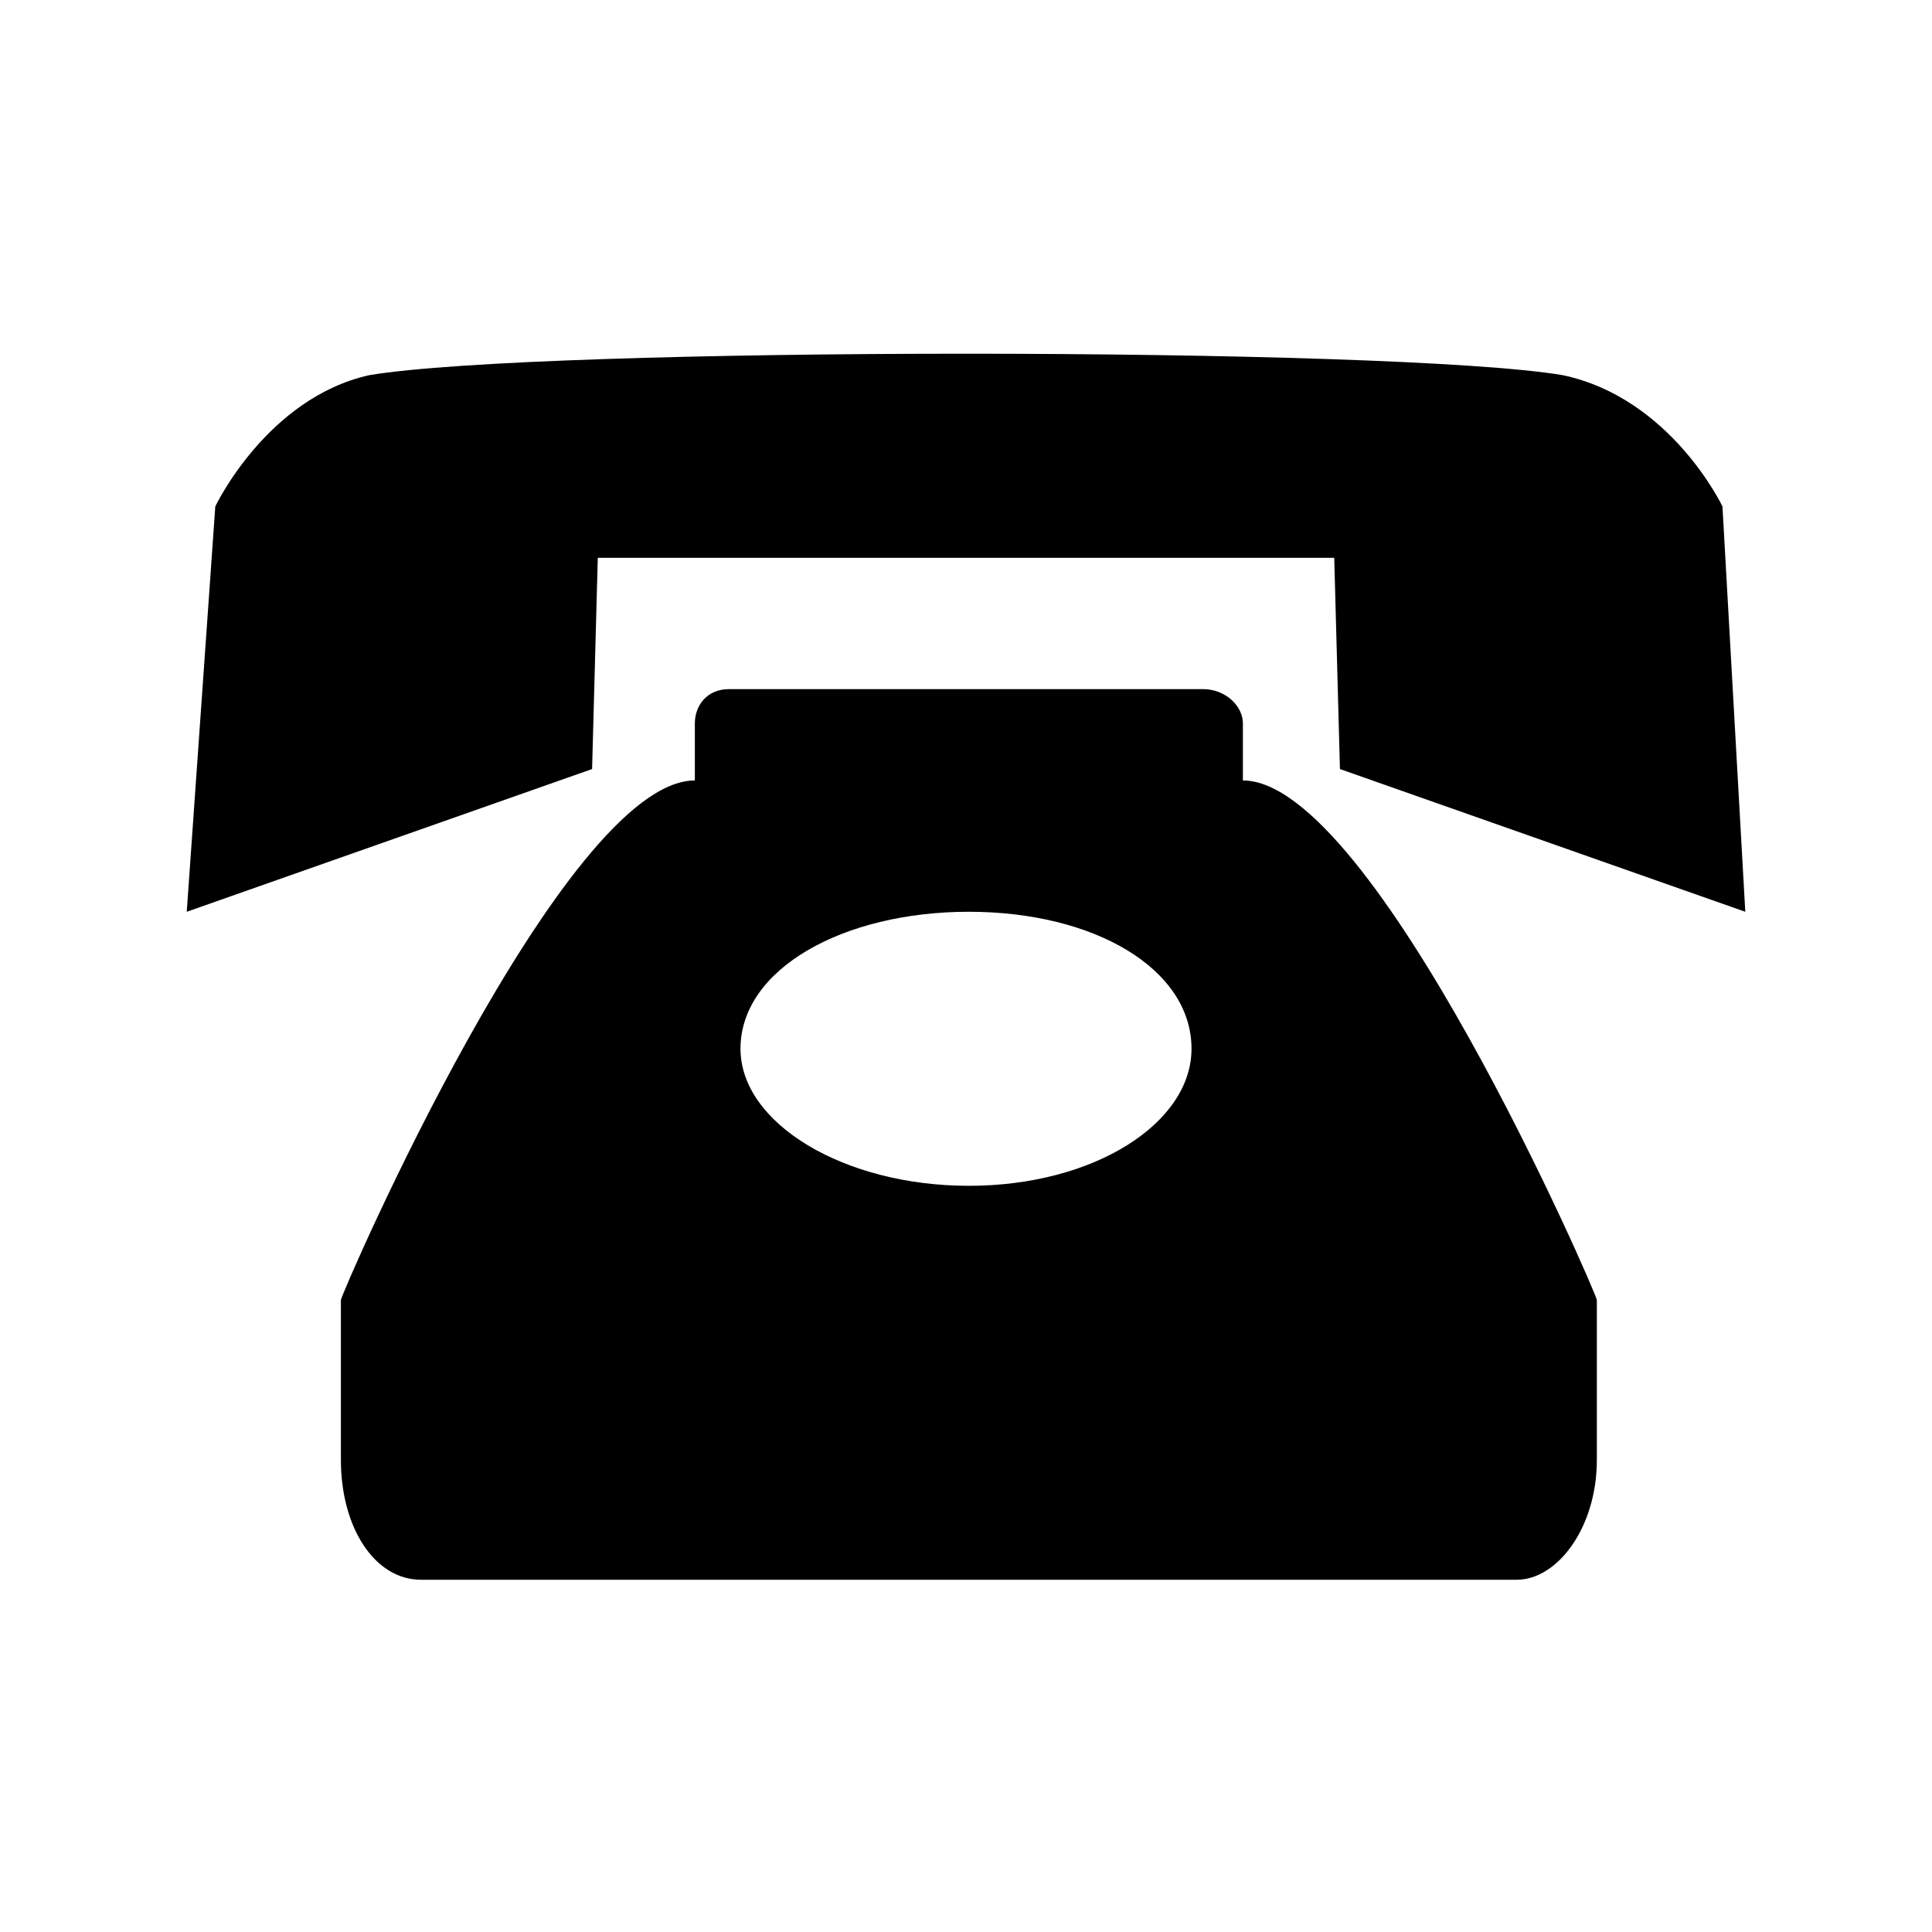
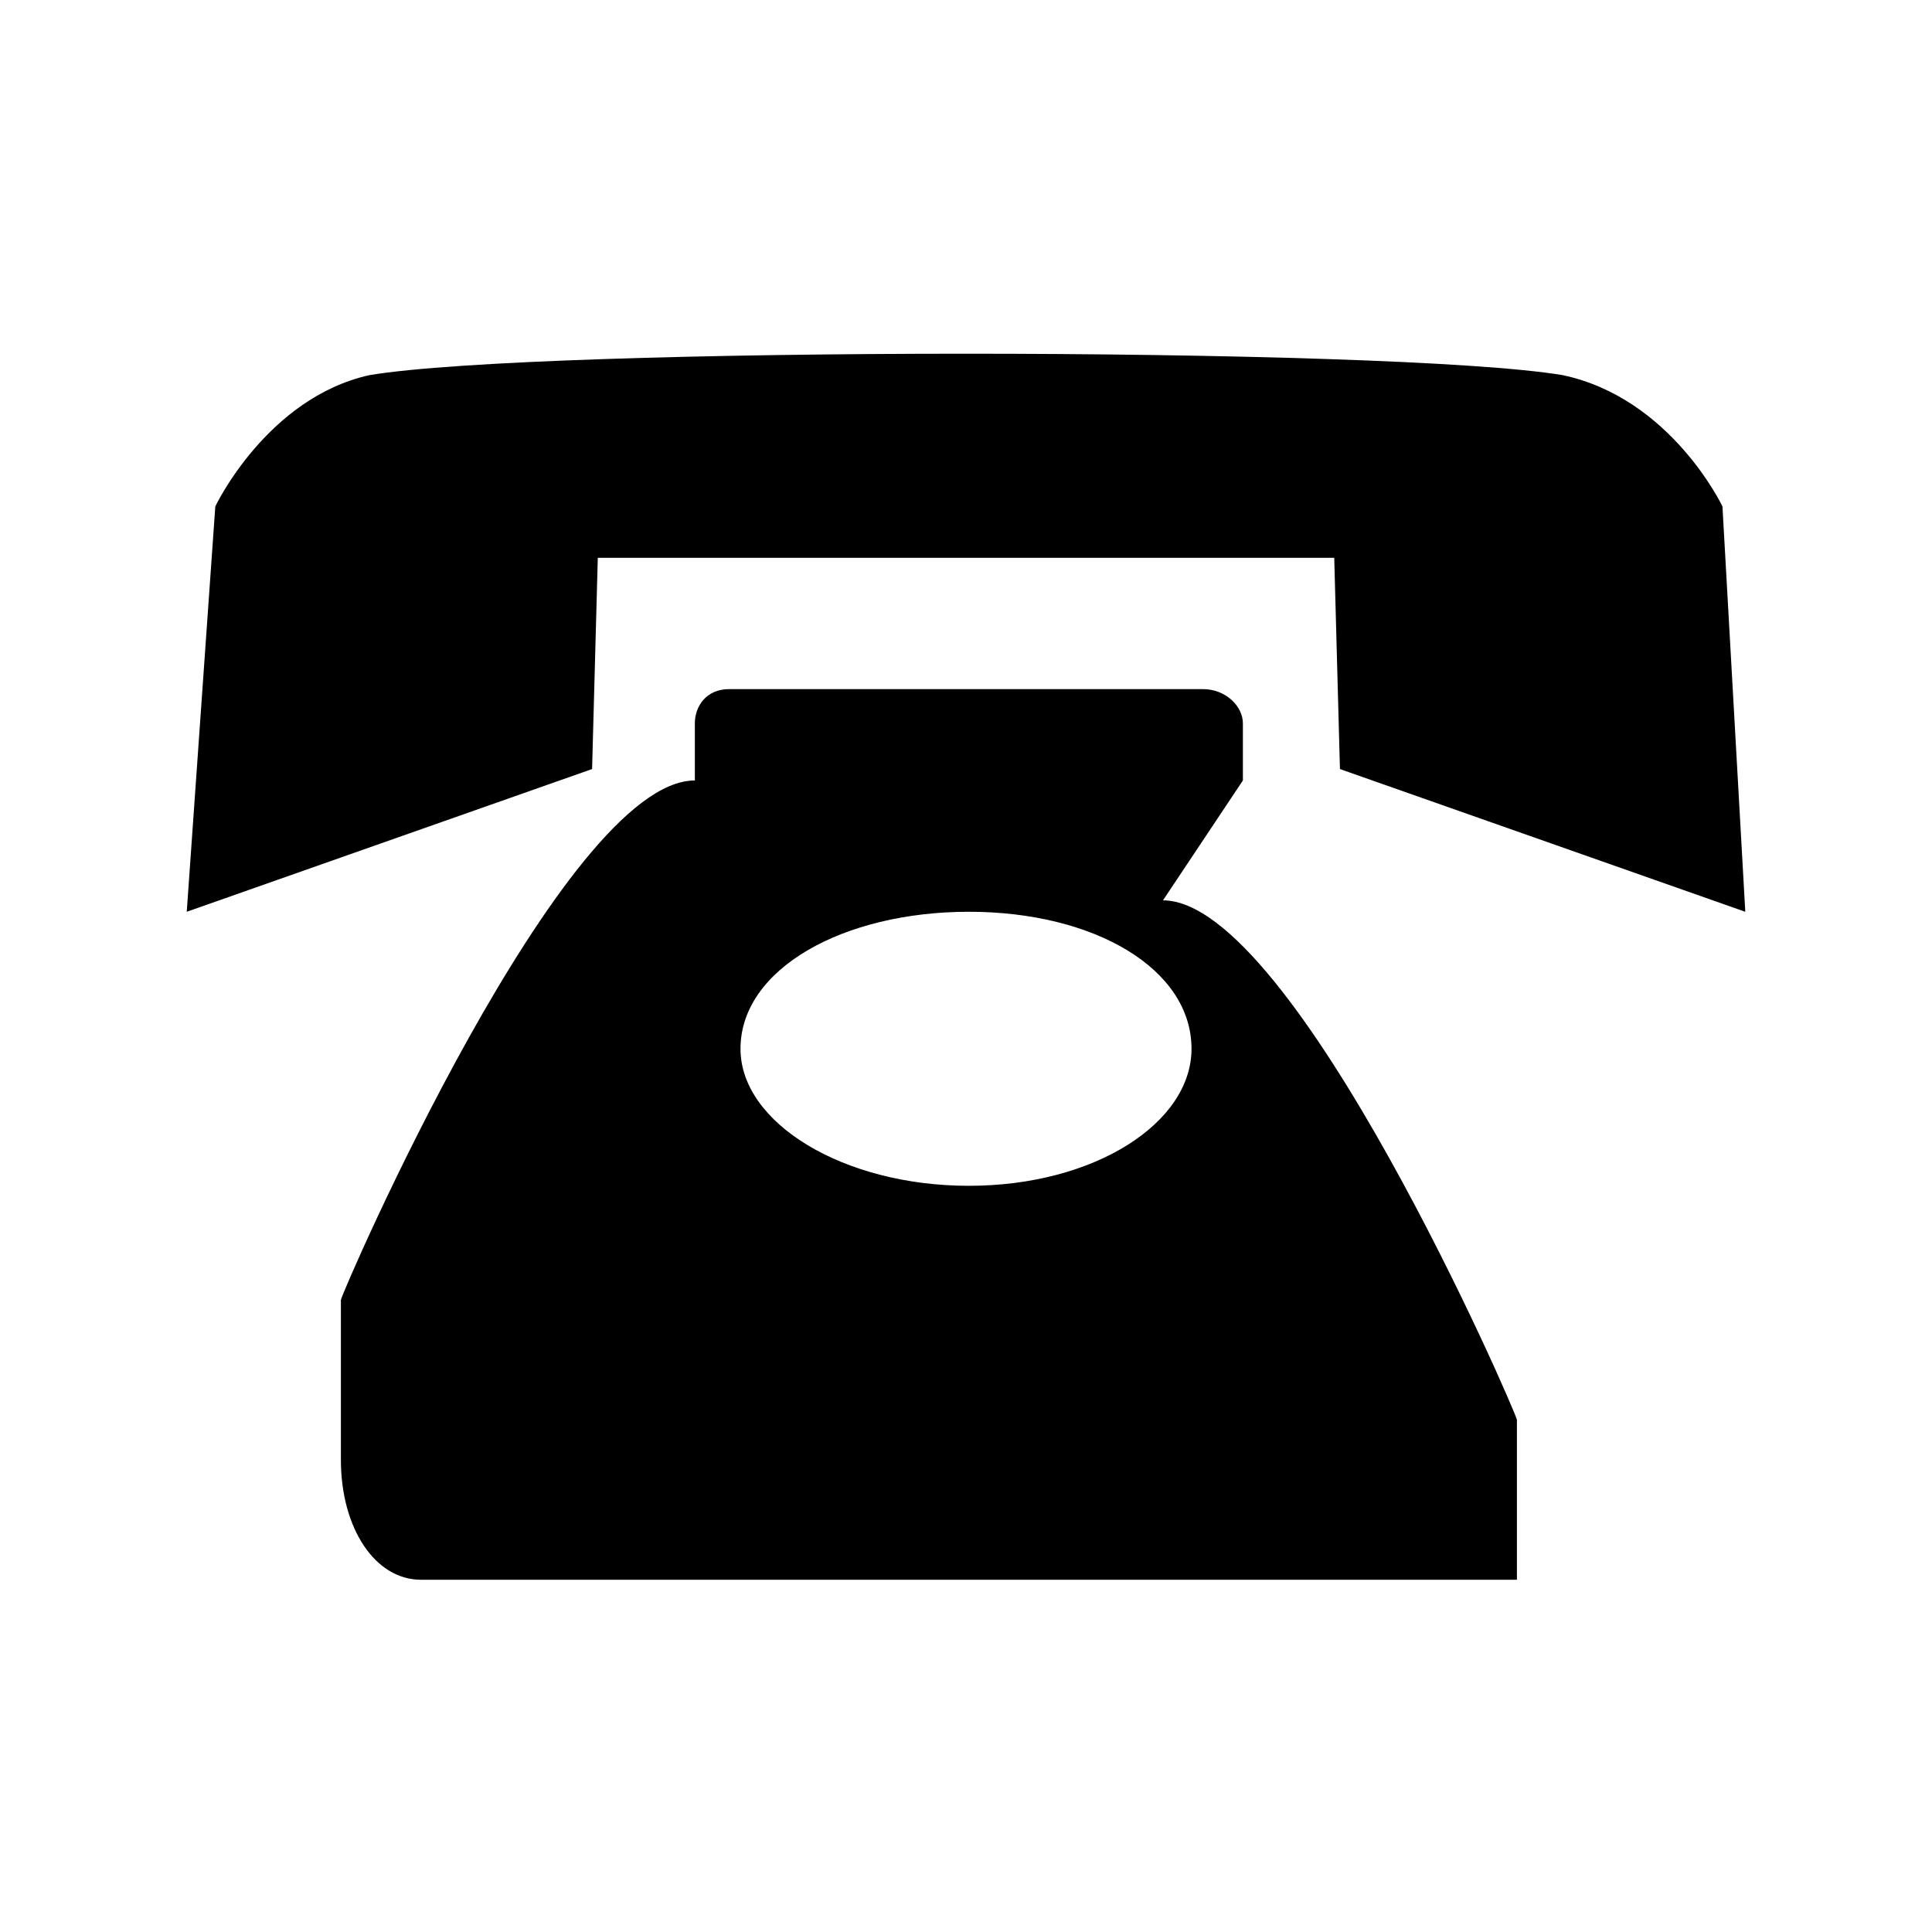
<svg xmlns="http://www.w3.org/2000/svg" fill="#000000" width="800px" height="800px" version="1.1" viewBox="144 144 512 512">
-   <path d="m473.38 350.83v-15.129c0-4.539-4.539-9.078-10.59-9.078h-125.57c-6.051 0-9.078 4.539-9.078 9.078v15.129c-34.797 0-93.801 136.16-93.801 137.68v42.363c0 18.156 9.078 31.773 21.18 31.773h290.48c10.59 0 21.18-13.617 21.18-31.773v-42.363c0-1.512-59.004-137.68-93.801-137.68zm24.207-59.004 1.512 55.98 107.42 37.824-6.051-107.42s-13.617-28.746-42.363-34.797c-45.387-7.566-270.82-7.566-316.2 0-27.234 6.051-40.848 34.797-40.848 34.797l-7.566 107.42 107.42-37.824 1.512-55.98zm-96.828 93.801c33.285 0 59.004 15.129 59.004 36.312 0 19.668-25.719 36.312-59.004 36.312s-60.52-16.641-60.52-36.312c0-21.18 27.234-36.312 60.52-36.312z" fill-rule="evenodd" />
+   <path d="m473.38 350.83v-15.129c0-4.539-4.539-9.078-10.59-9.078h-125.57c-6.051 0-9.078 4.539-9.078 9.078v15.129c-34.797 0-93.801 136.16-93.801 137.68v42.363c0 18.156 9.078 31.773 21.18 31.773h290.48v-42.363c0-1.512-59.004-137.68-93.801-137.68zm24.207-59.004 1.512 55.98 107.42 37.824-6.051-107.42s-13.617-28.746-42.363-34.797c-45.387-7.566-270.82-7.566-316.2 0-27.234 6.051-40.848 34.797-40.848 34.797l-7.566 107.42 107.42-37.824 1.512-55.98zm-96.828 93.801c33.285 0 59.004 15.129 59.004 36.312 0 19.668-25.719 36.312-59.004 36.312s-60.52-16.641-60.52-36.312c0-21.18 27.234-36.312 60.52-36.312z" fill-rule="evenodd" />
</svg>